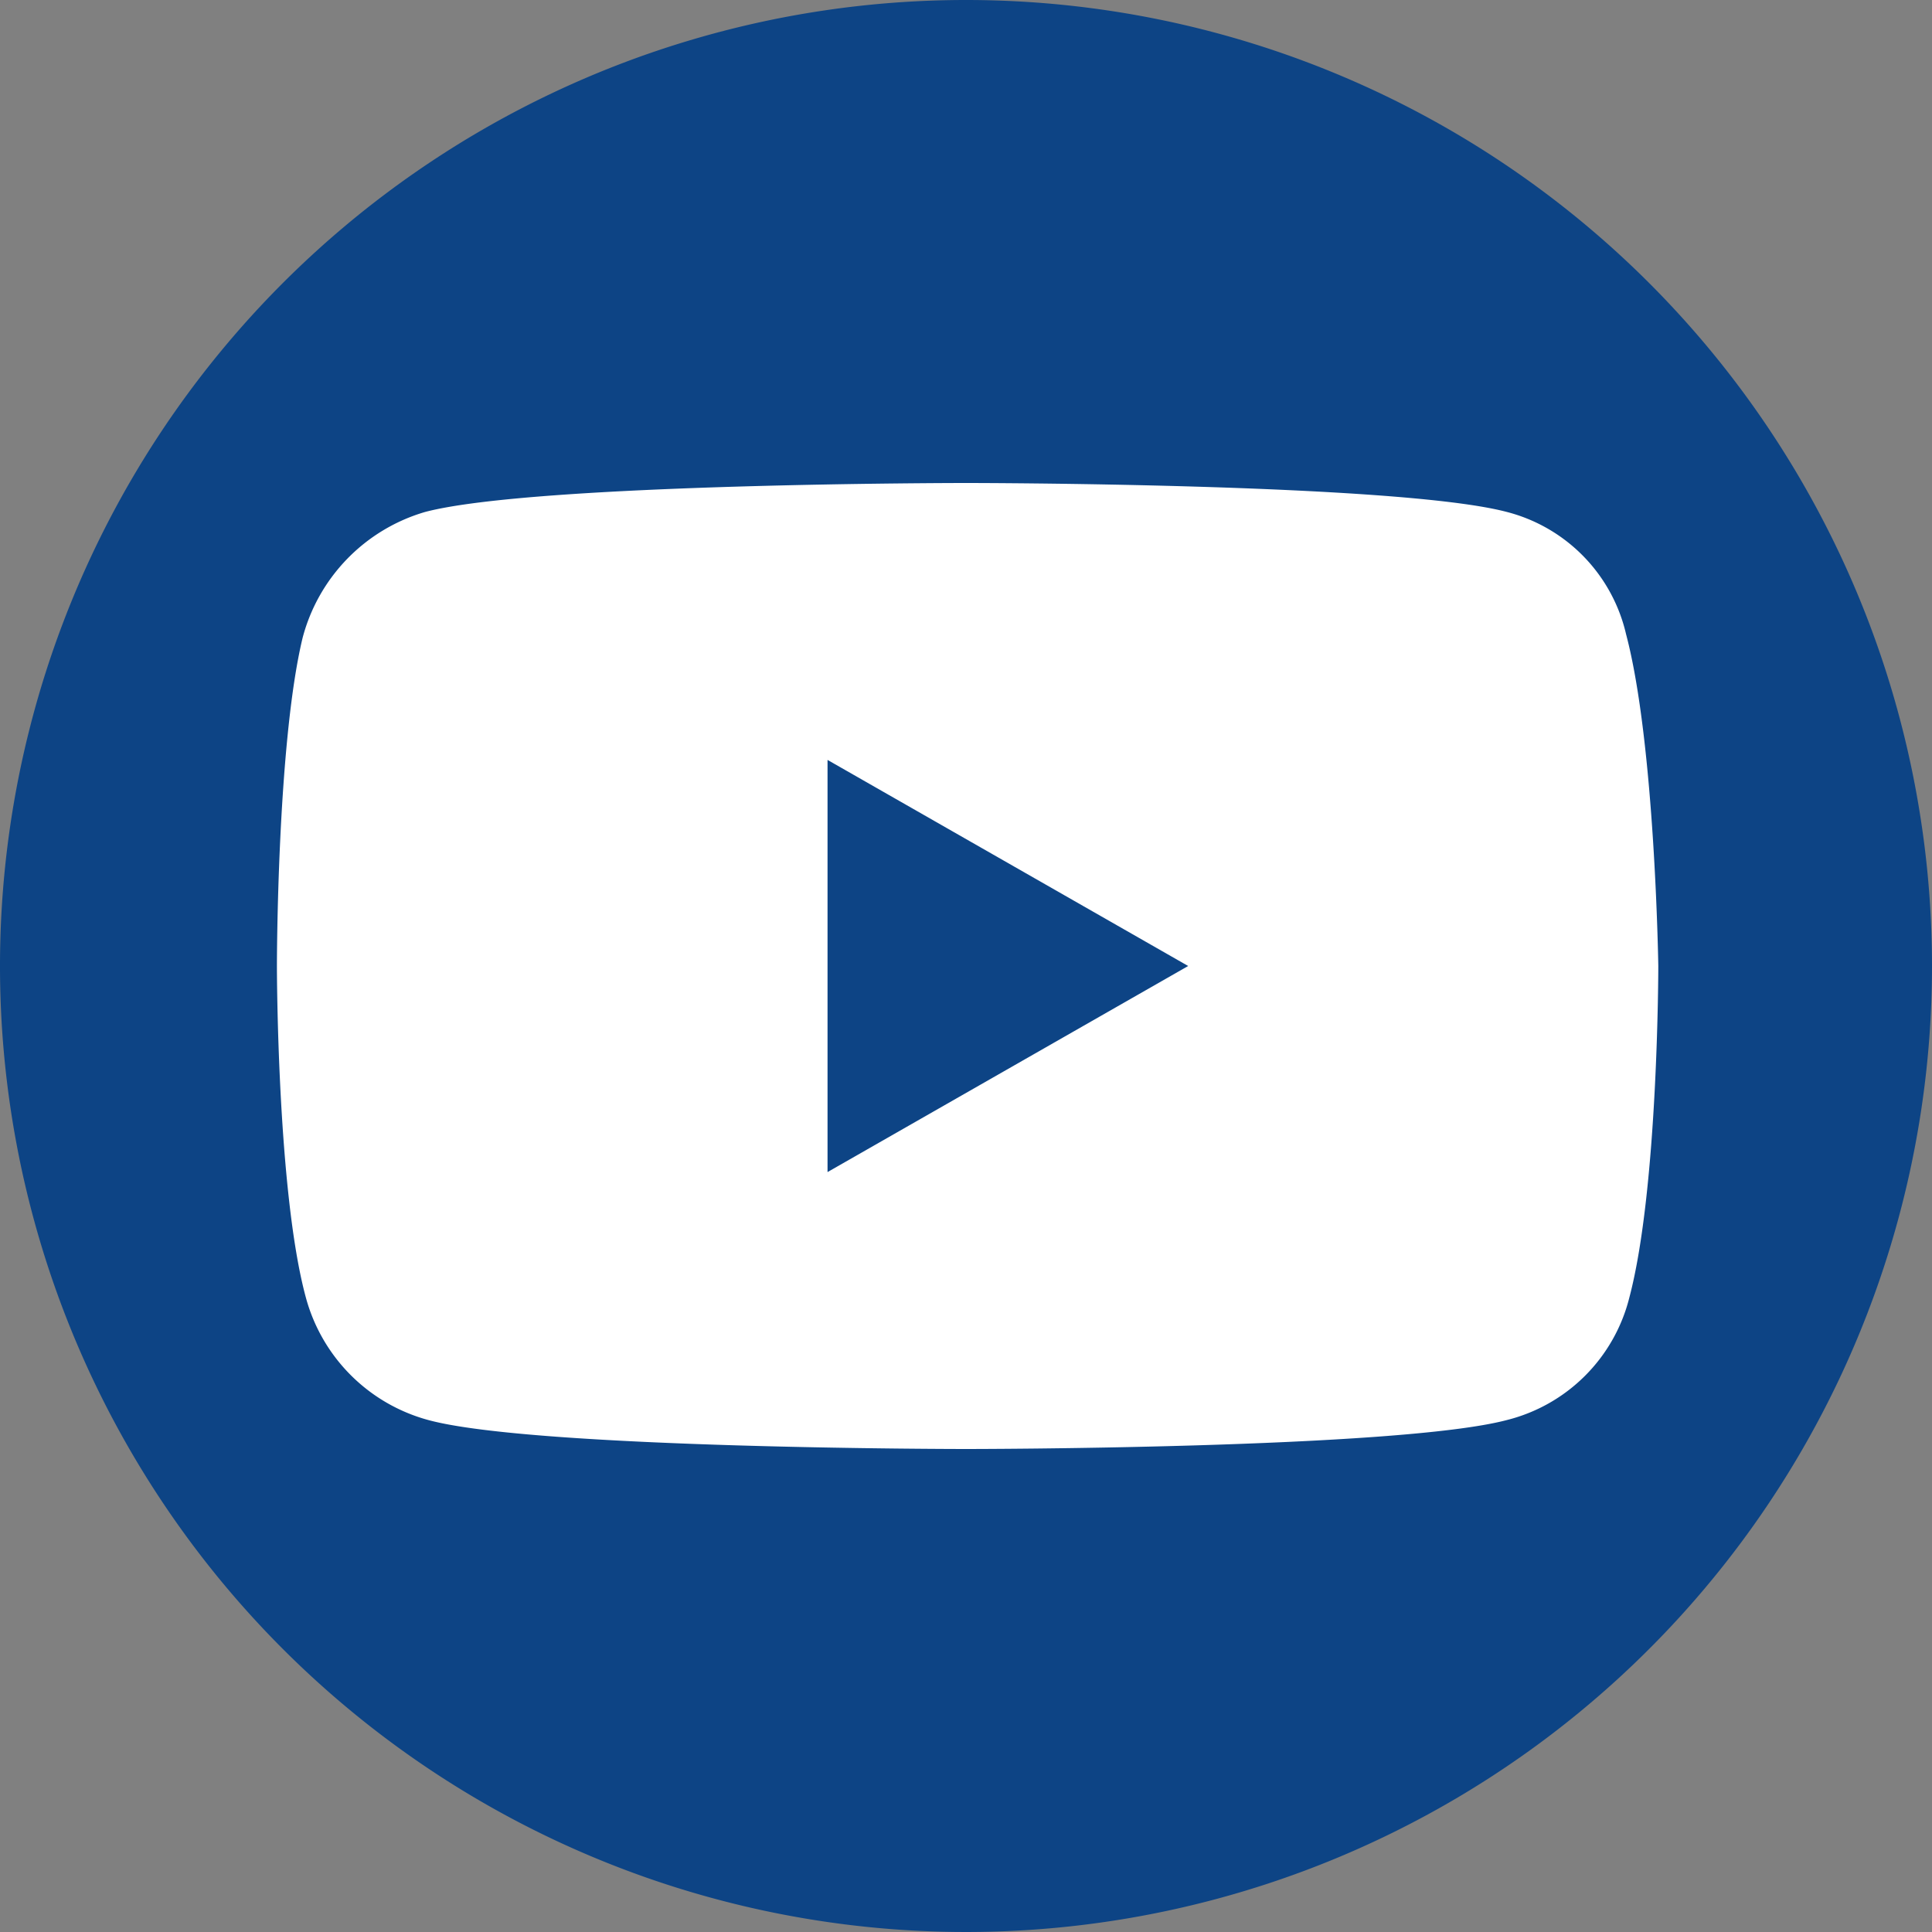
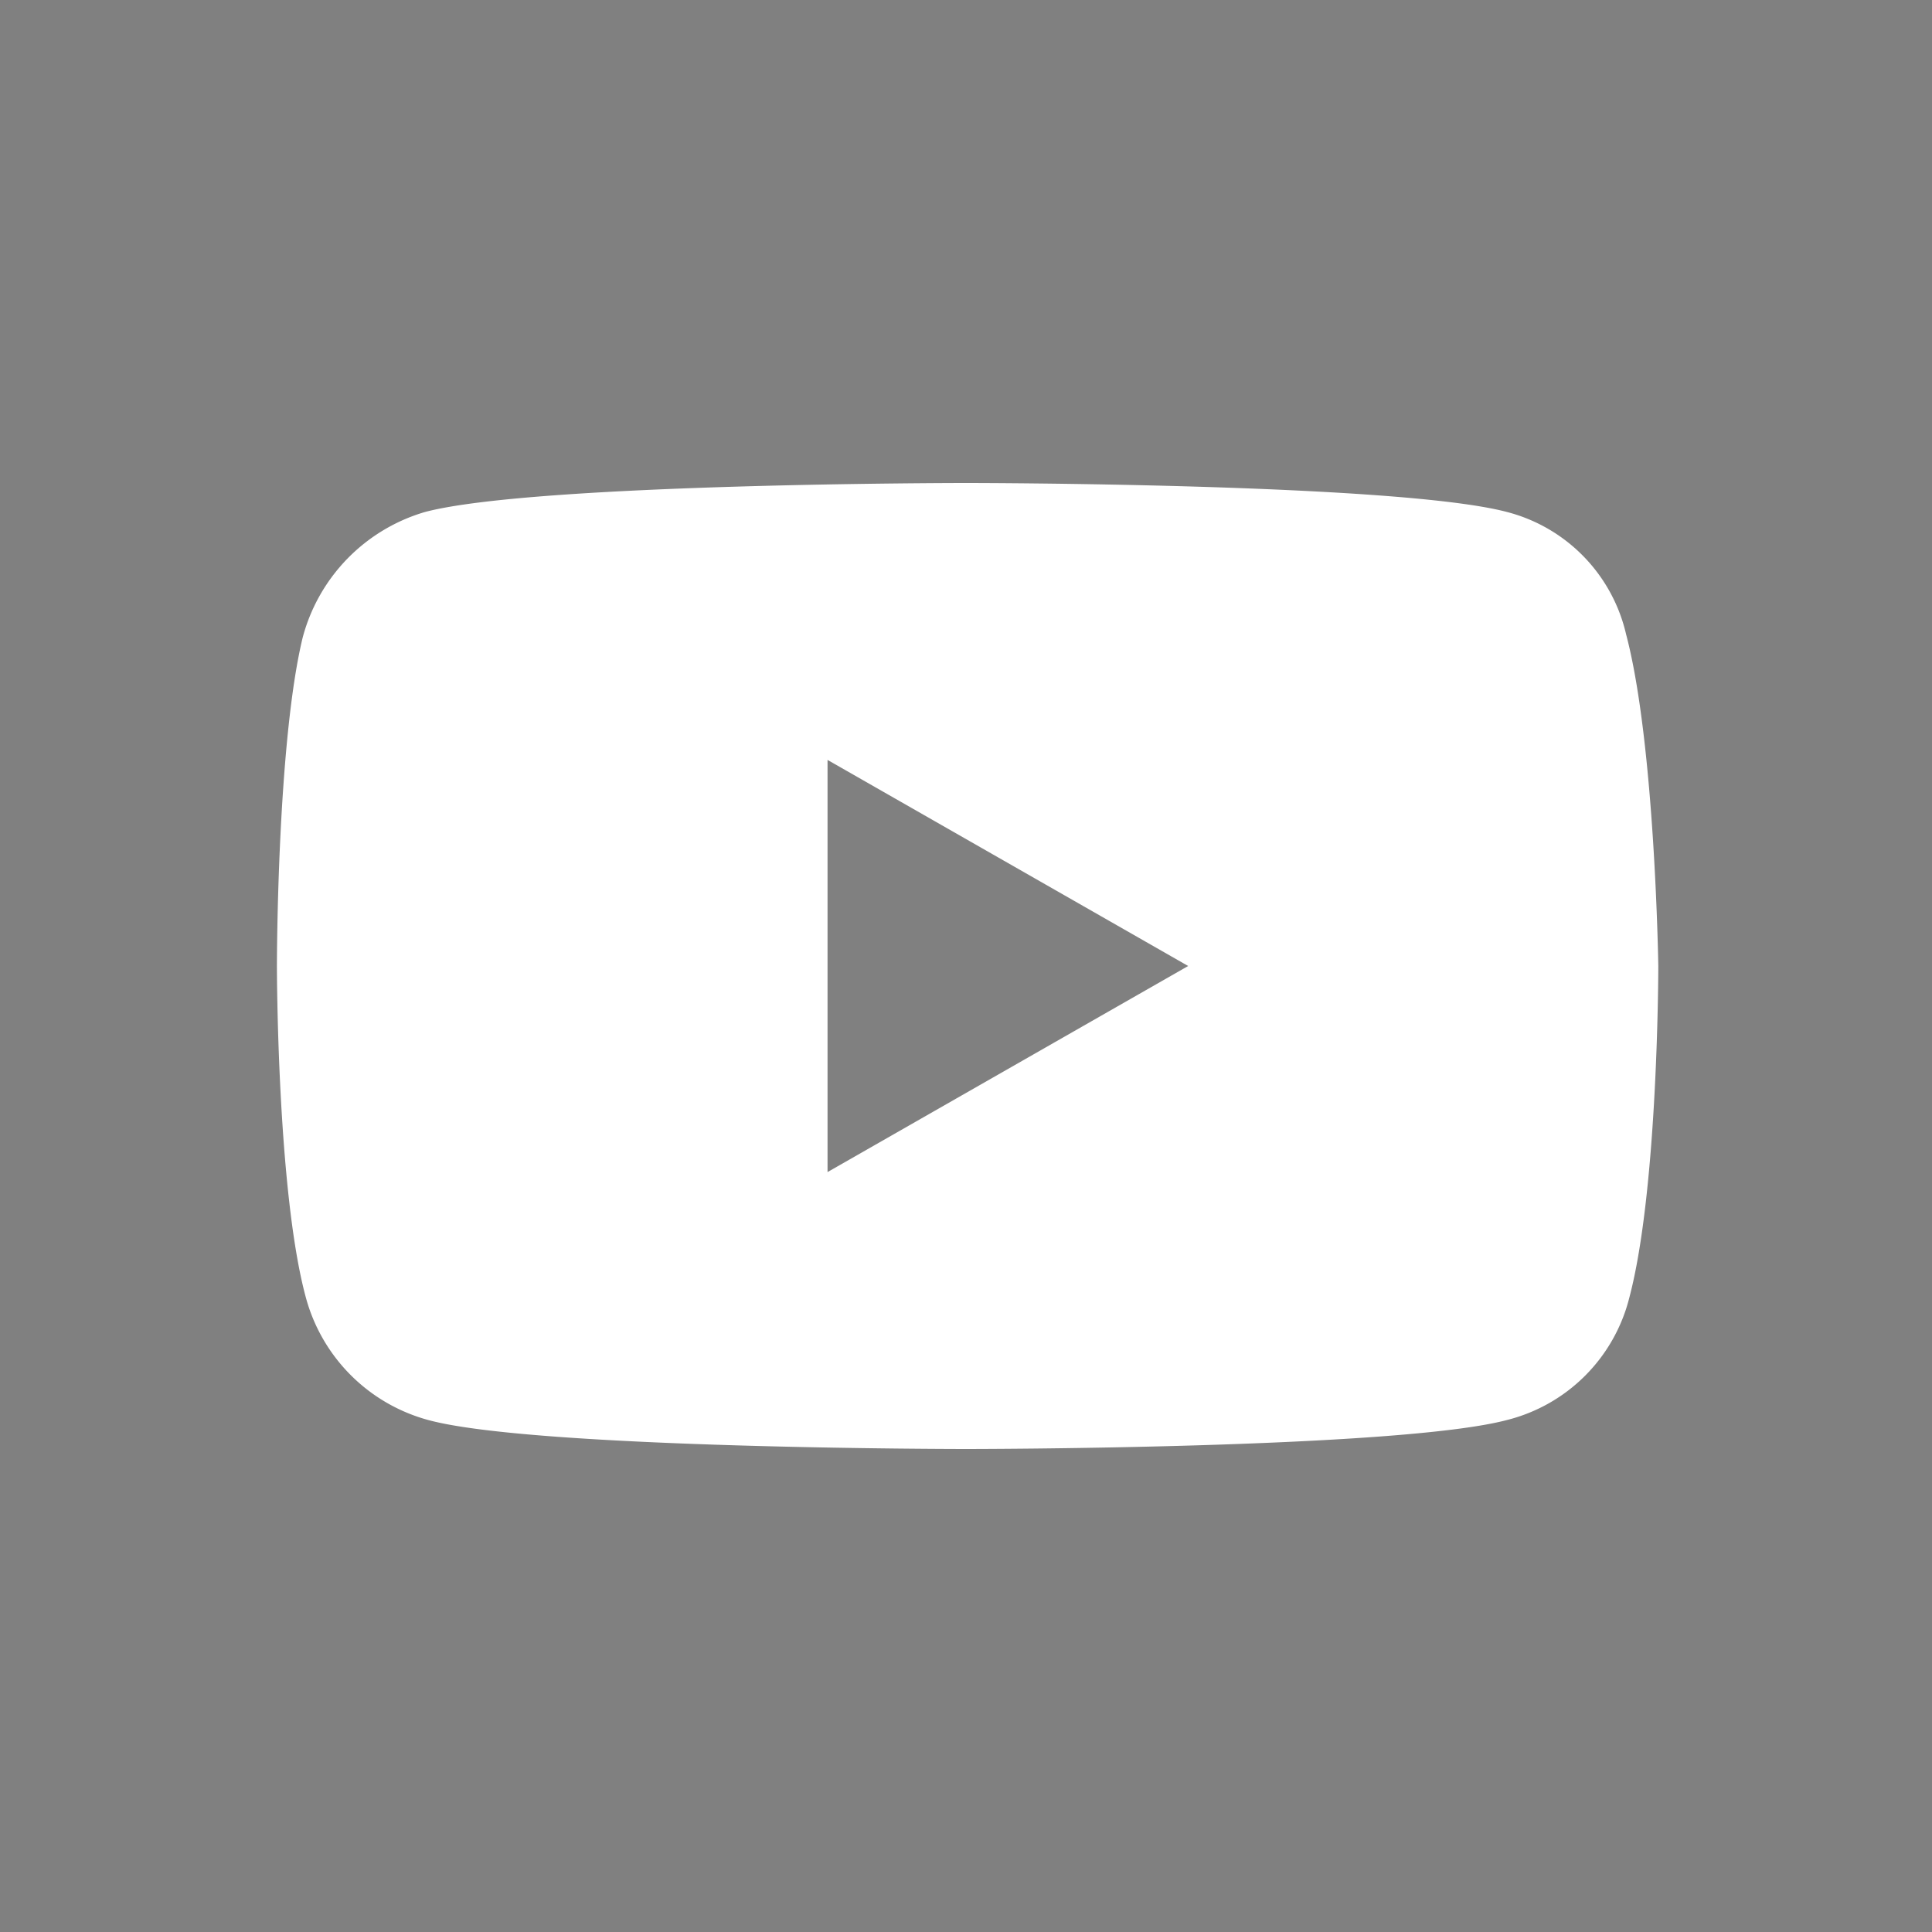
<svg xmlns="http://www.w3.org/2000/svg" id="Layer_1" data-name="Layer 1" viewBox="0 0 60 60" width="60" height="60" x="0" y="0">
  <rect x="0" y="0" width="60" height="60" fill="#808080" stroke="none" />
  <defs>
    <style>.cls-1{fill:#0d4485;}.cls-2{fill:#fff;}</style>
  </defs>
-   <path class="cls-1" d="M30,0A30,30,0,1,0,60,30,30,30,0,0,0,30,0Z" transform="translate(0 0)" />
  <path class="cls-2" d="M50.5,19.7a5.11,5.11,0,0,0-3.7-3.8C43.4,15,30,15,30,15s-13.4,0-16.8.9a5.54,5.54,0,0,0-3.8,3.9C8.6,23.1,8.6,30,8.6,30s0,7,.9,10.3a5.4,5.4,0,0,0,3.8,3.8C16.6,45,30,45,30,45s13.4,0,16.8-.9a5.23,5.23,0,0,0,3.8-3.8c.9-3.4.9-10.3.9-10.3S51.4,23.1,50.5,19.7ZM25.7,36.4V23.6L36.9,30Z" transform="translate(0 0)" />
</svg>